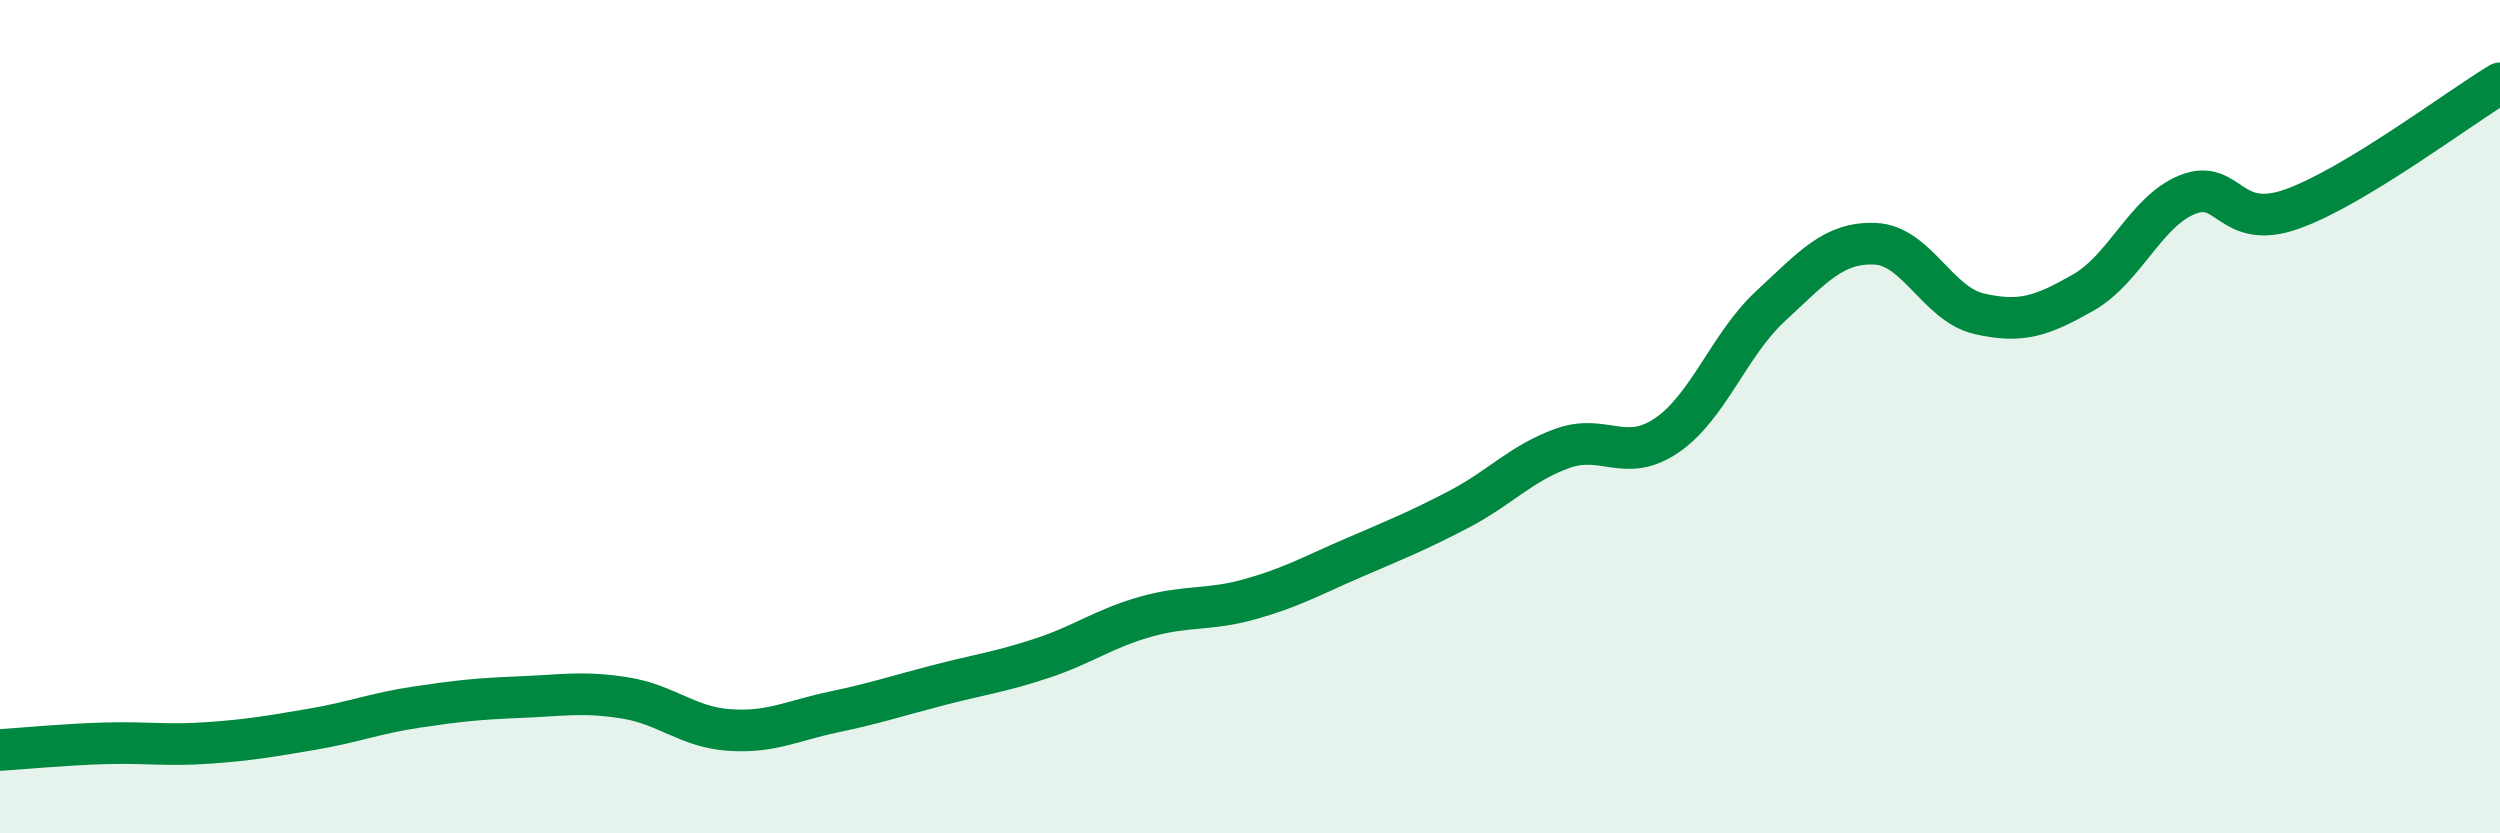
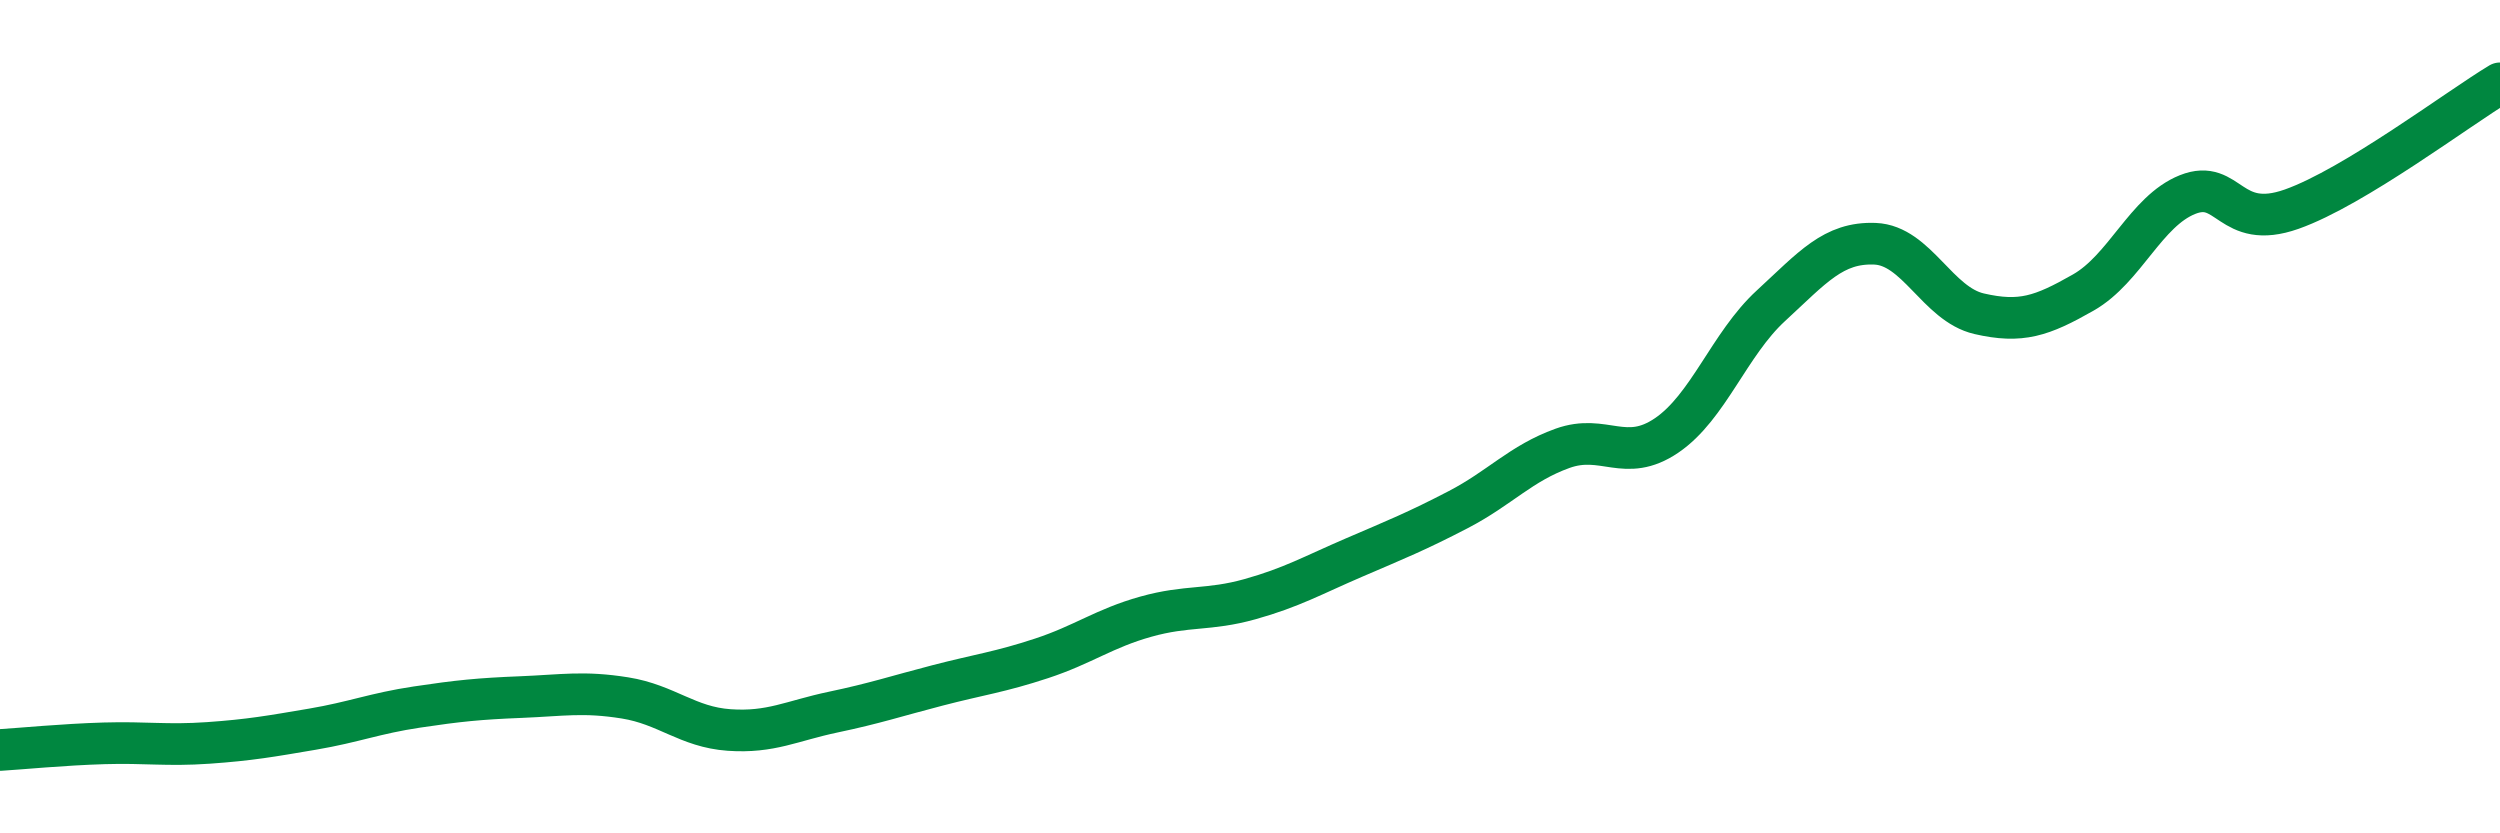
<svg xmlns="http://www.w3.org/2000/svg" width="60" height="20" viewBox="0 0 60 20">
-   <path d="M 0,18 C 0.5,17.97 1.5,17.87 2.5,17.84 C 3.5,17.81 4,17.9 5,17.83 C 6,17.76 6.5,17.67 7.5,17.5 C 8.5,17.33 9,17.12 10,16.97 C 11,16.82 11.5,16.77 12.5,16.73 C 13.5,16.69 14,16.59 15,16.75 C 16,16.91 16.5,17.45 17.5,17.52 C 18.5,17.59 19,17.3 20,17.09 C 21,16.88 21.5,16.71 22.5,16.45 C 23.5,16.19 24,16.13 25,15.8 C 26,15.47 26.5,15.08 27.5,14.8 C 28.5,14.52 29,14.66 30,14.38 C 31,14.1 31.5,13.81 32.5,13.38 C 33.5,12.95 34,12.75 35,12.23 C 36,11.71 36.5,11.12 37.5,10.76 C 38.5,10.4 39,11.13 40,10.45 C 41,9.77 41.5,8.26 42.5,7.34 C 43.5,6.42 44,5.81 45,5.85 C 46,5.89 46.5,7.3 47.5,7.53 C 48.5,7.76 49,7.59 50,7.02 C 51,6.45 51.5,5.07 52.5,4.67 C 53.5,4.27 53.5,5.55 55,5.02 C 56.5,4.49 59,2.6 60,2L60 20L0 20Z" fill="#008740" opacity="0.1" stroke-linecap="round" stroke-linejoin="round" />
  <path d="M 0,18 C 0.5,17.97 1.5,17.87 2.5,17.84 C 3.5,17.81 4,17.9 5,17.83 C 6,17.76 6.5,17.67 7.5,17.5 C 8.5,17.33 9,17.12 10,16.97 C 11,16.82 11.5,16.77 12.5,16.73 C 13.5,16.69 14,16.59 15,16.75 C 16,16.91 16.5,17.45 17.5,17.52 C 18.5,17.59 19,17.3 20,17.09 C 21,16.88 21.5,16.71 22.5,16.45 C 23.5,16.19 24,16.13 25,15.8 C 26,15.47 26.5,15.08 27.5,14.8 C 28.5,14.52 29,14.66 30,14.38 C 31,14.1 31.5,13.81 32.5,13.38 C 33.5,12.95 34,12.75 35,12.23 C 36,11.71 36.5,11.12 37.5,10.76 C 38.5,10.4 39,11.13 40,10.45 C 41,9.77 41.5,8.26 42.5,7.34 C 43.5,6.42 44,5.81 45,5.85 C 46,5.89 46.5,7.3 47.5,7.53 C 48.5,7.76 49,7.59 50,7.02 C 51,6.45 51.5,5.07 52.5,4.67 C 53.5,4.27 53.5,5.55 55,5.02 C 56.5,4.49 59,2.6 60,2" stroke="#008740" stroke-width="1" fill="none" stroke-linecap="round" stroke-linejoin="round" />
</svg>